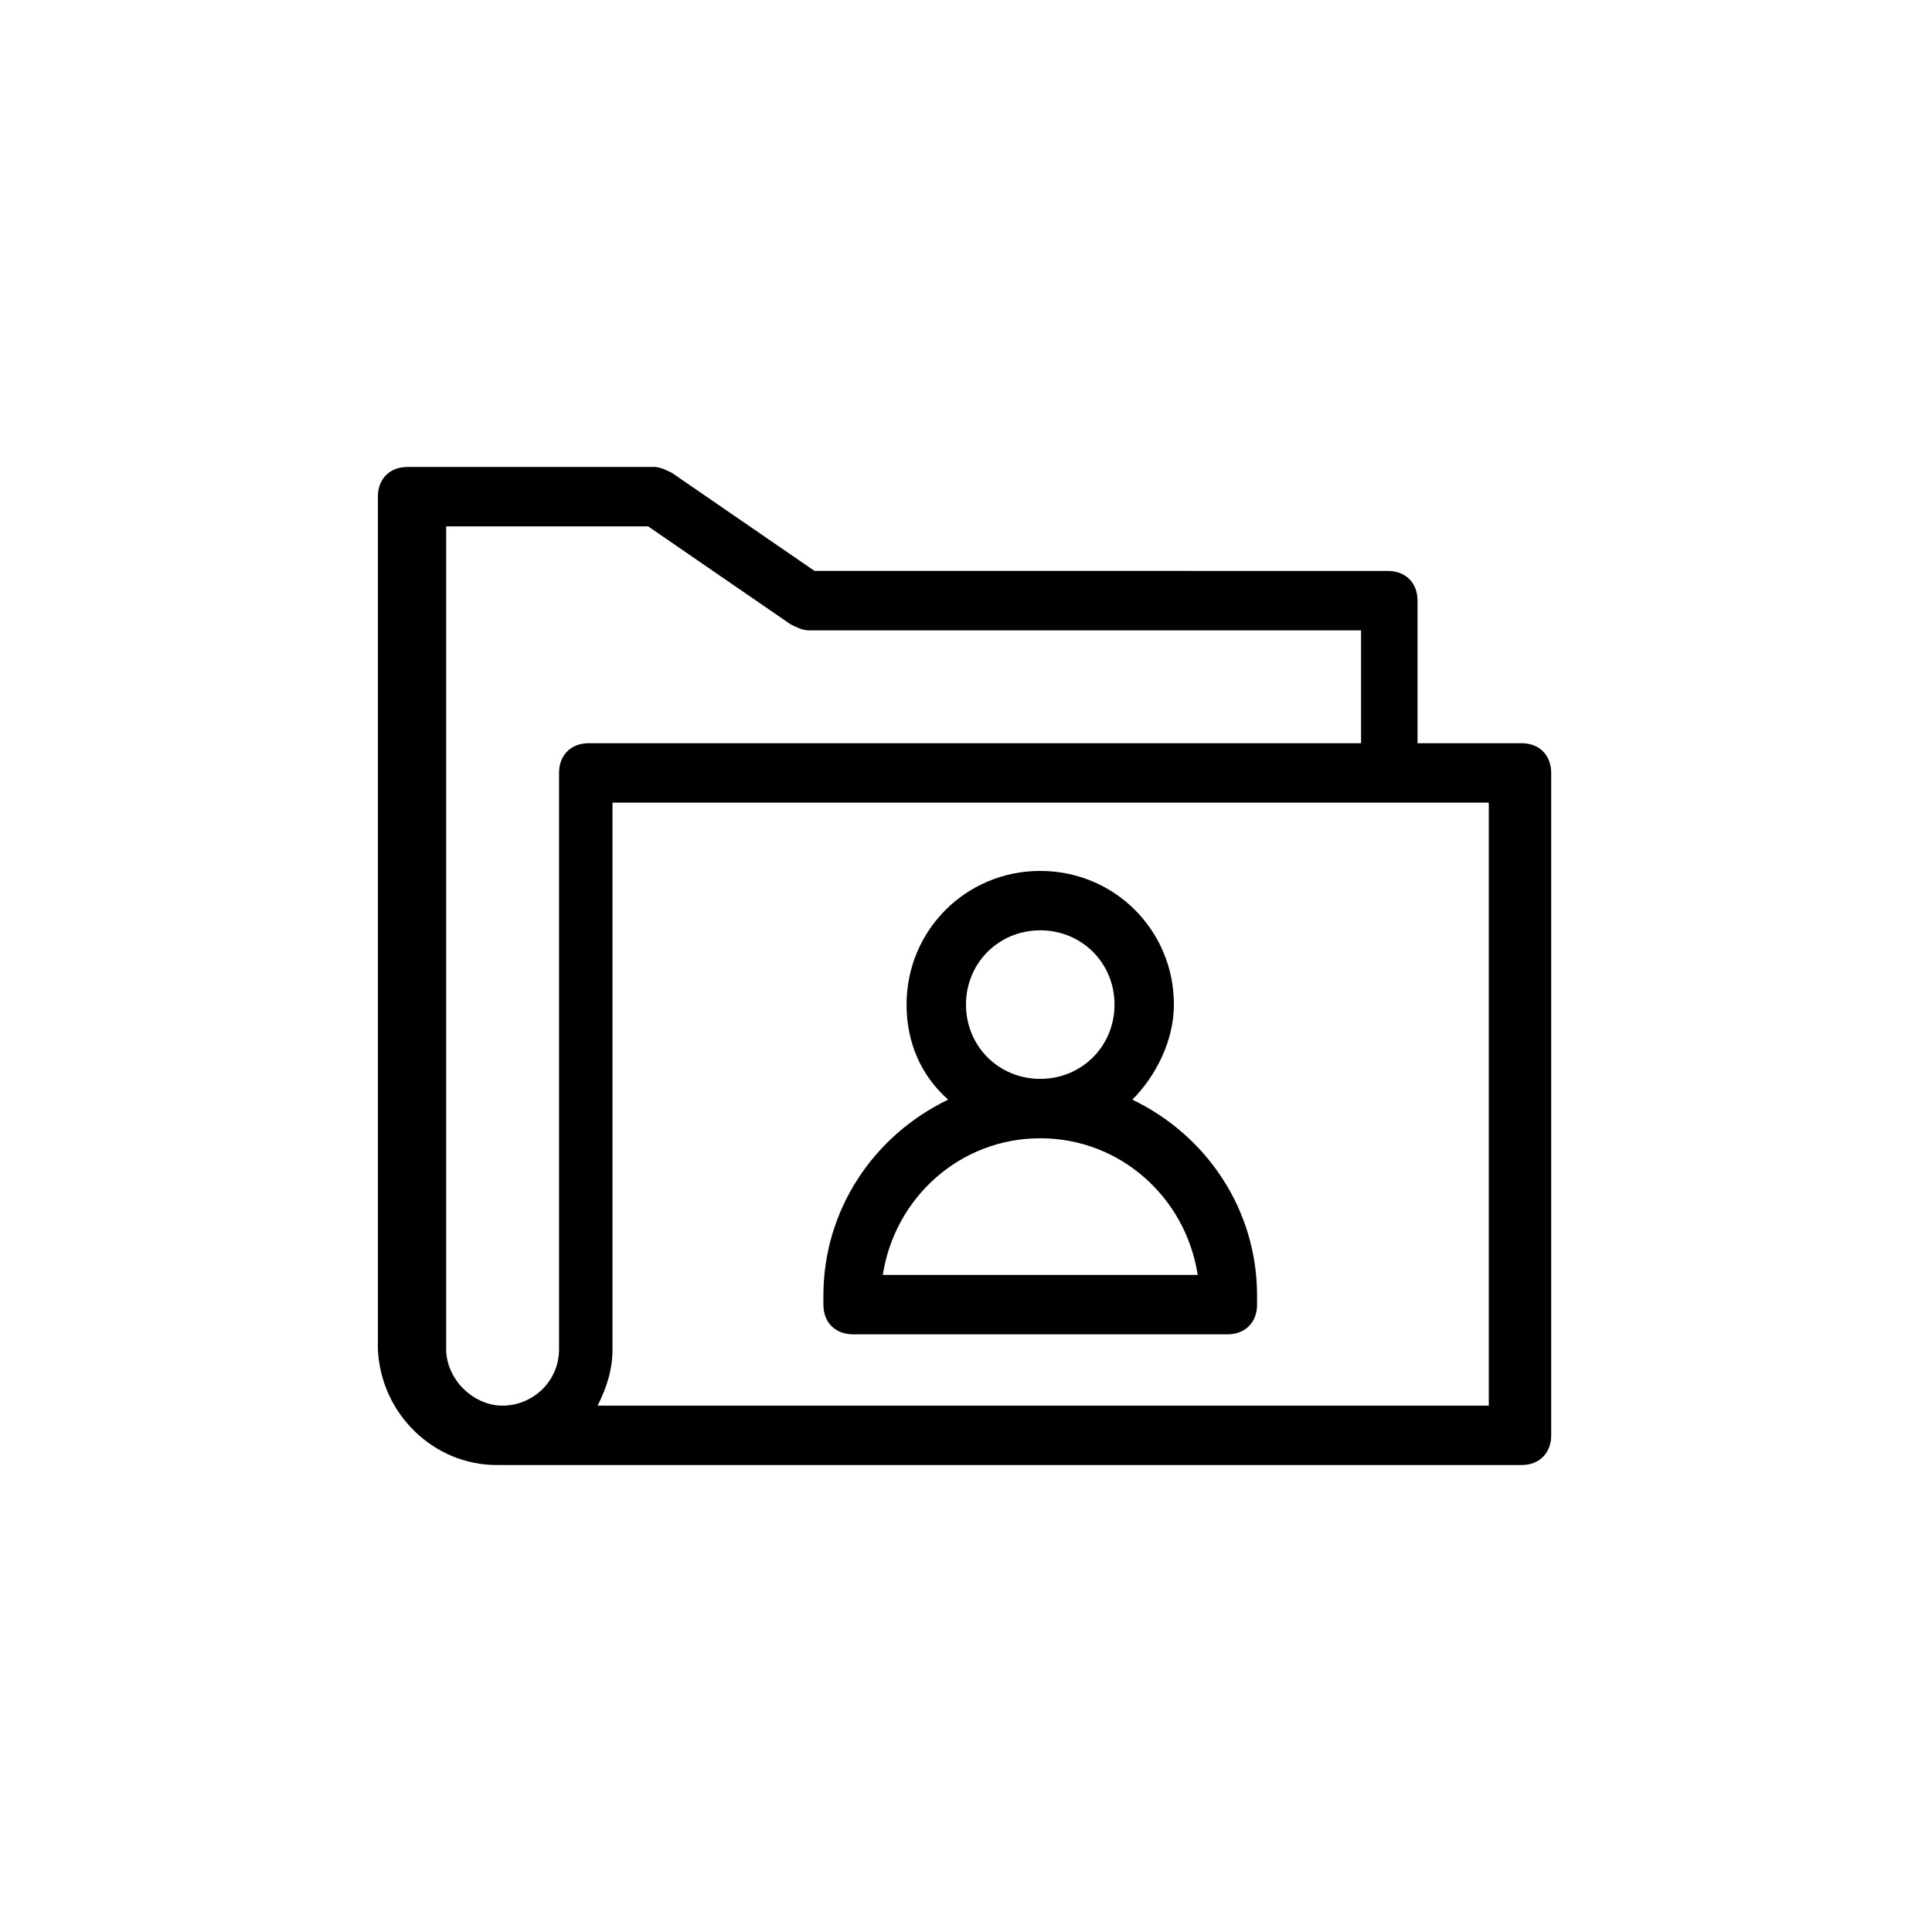
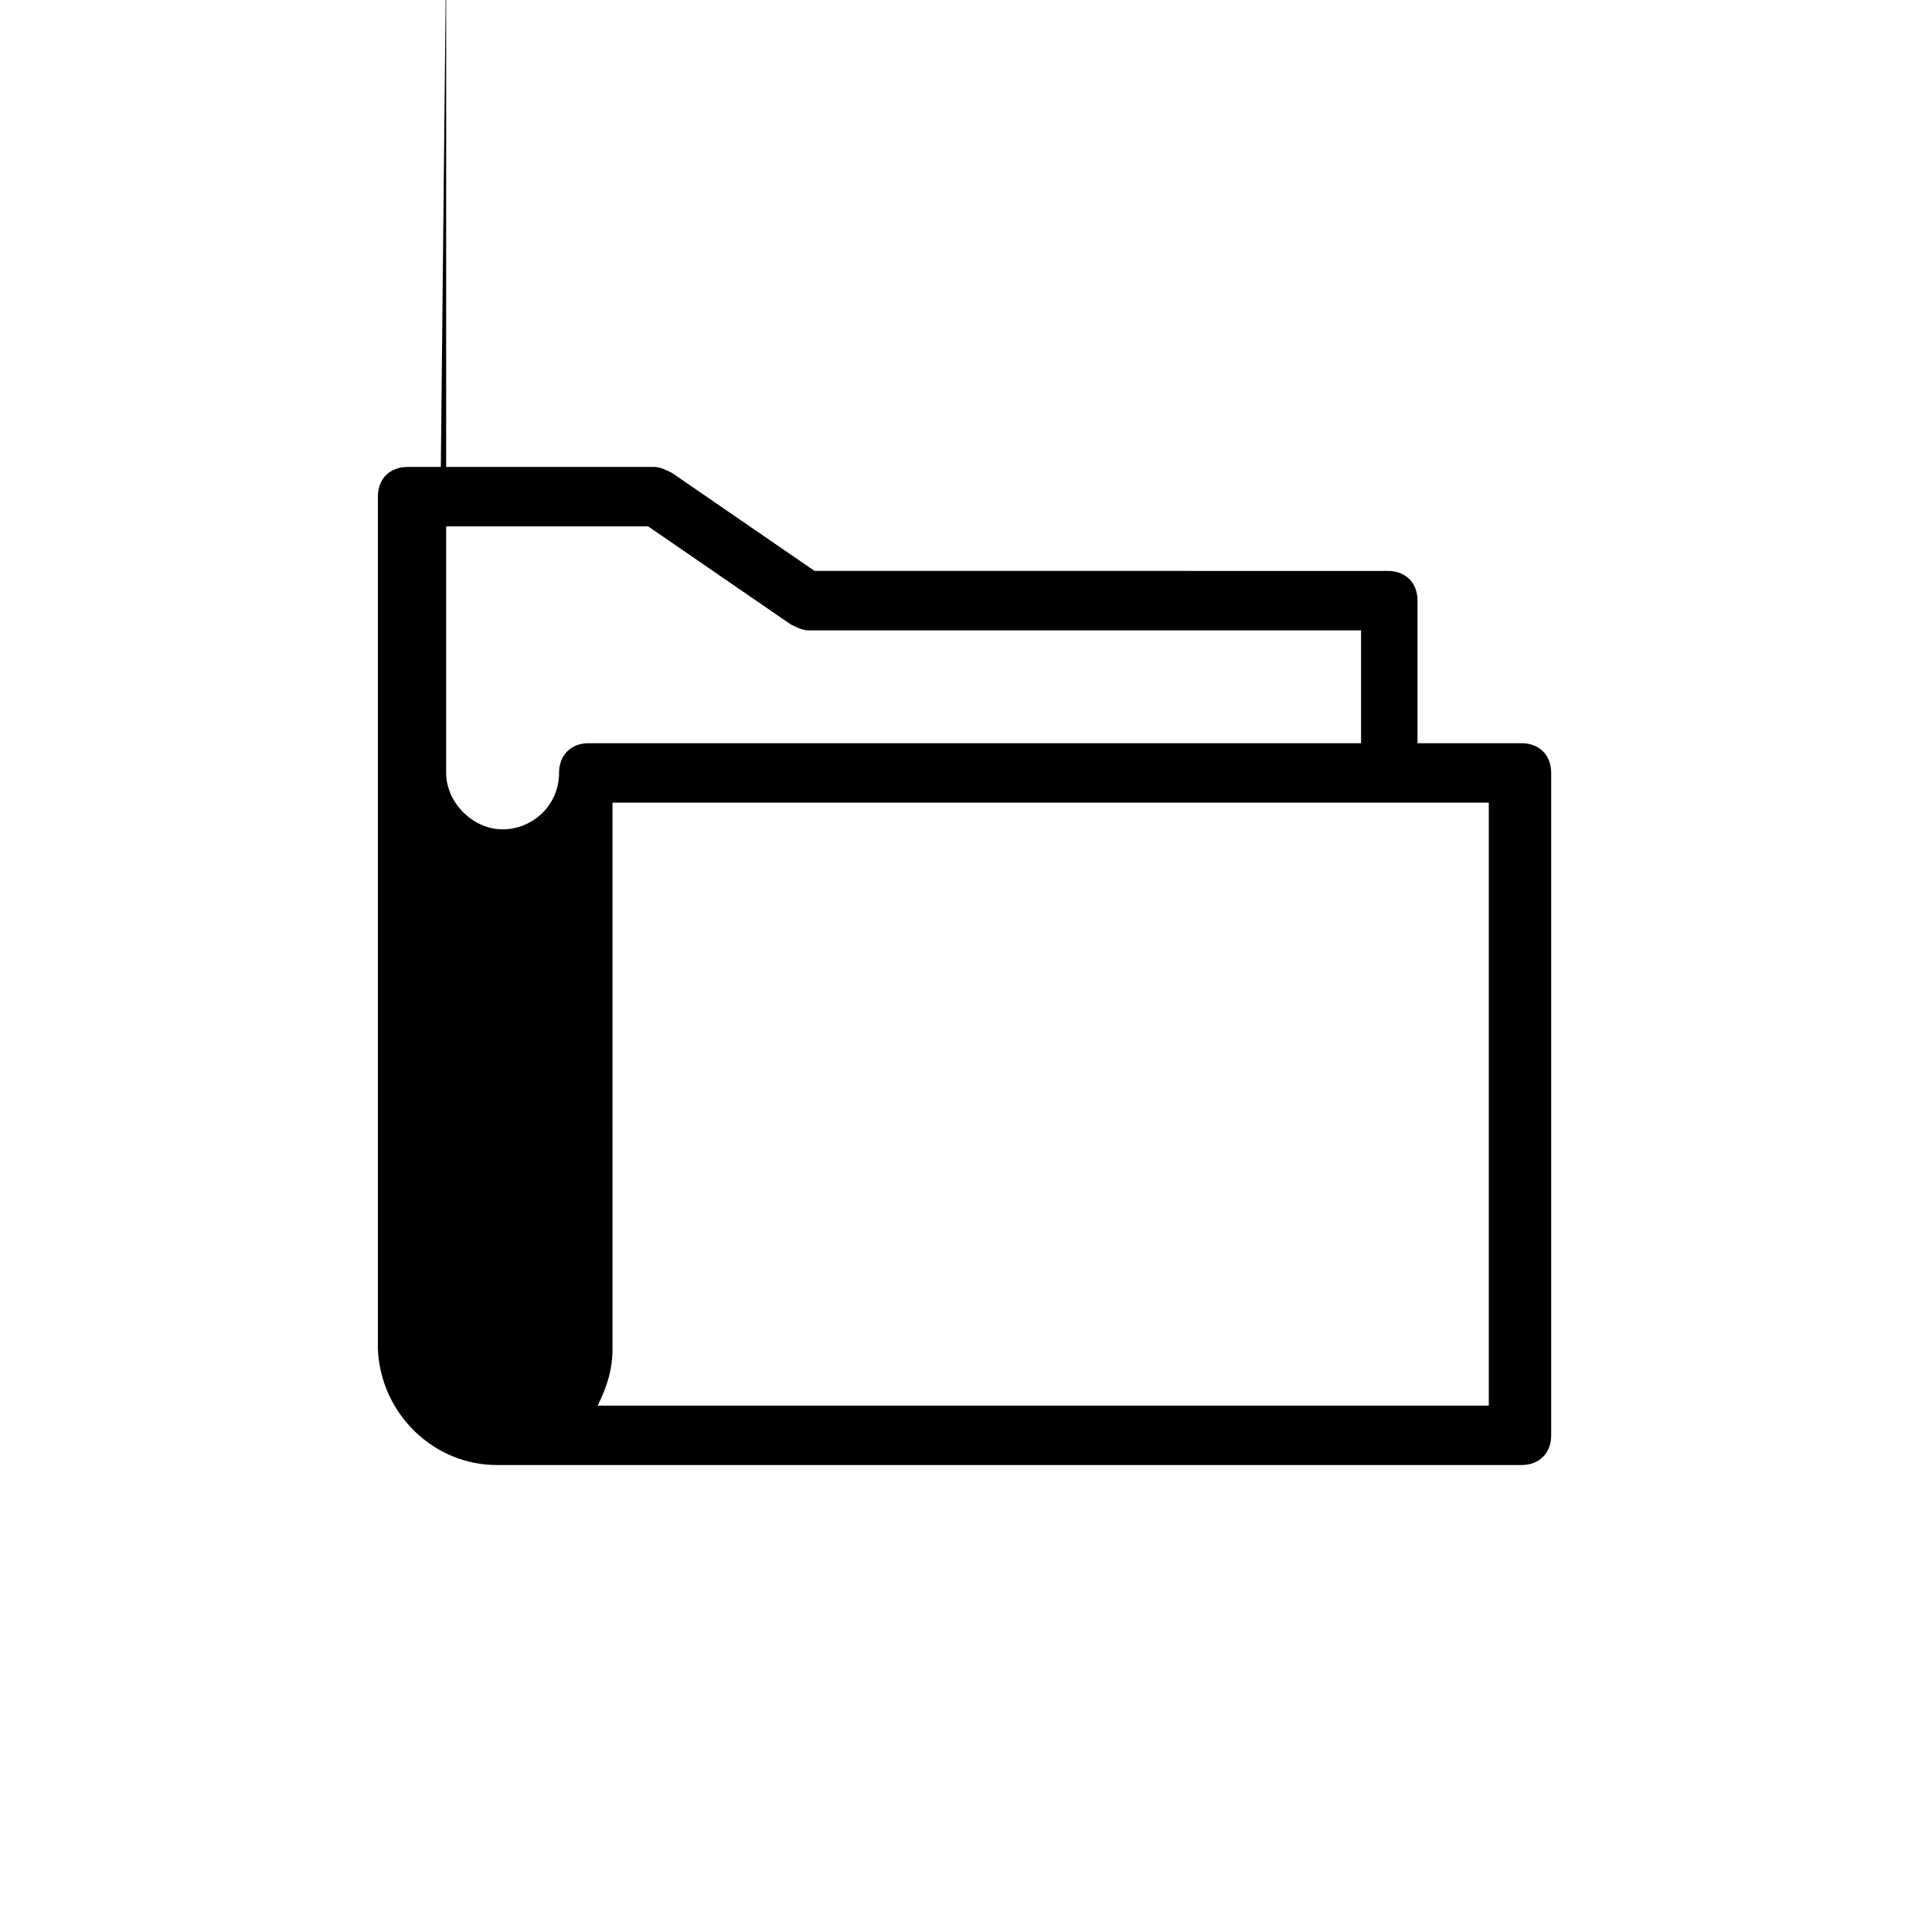
<svg xmlns="http://www.w3.org/2000/svg" fill="#000000" width="800px" height="800px" version="1.1" viewBox="144 144 512 512">
  <g>
-     <path d="m275.62 532.25h271.59c4.723 0 7.871-3.148 7.871-7.871v-175.55c0-4.723-3.148-7.871-7.871-7.871h-27.551v-37.785c0-4.723-3.148-7.871-7.871-7.871l-151.93-0.004-37.785-25.977c-1.574-0.789-3.148-1.574-4.723-1.574h-65.336c-4.723 0-7.871 3.148-7.871 7.871v225.93c0.781 17.32 14.953 30.703 31.484 30.703zm263.71-15.746h-236.95c2.363-4.723 3.938-9.445 3.938-14.957l-0.004-144.84h232.23v159.8zm-278.67-233.01h55.105l37.785 25.977c1.574 0.789 3.148 1.574 4.723 1.574h146.42v29.914h-204.67c-4.723 0-7.871 3.148-7.871 7.871v152.72c0 8.66-7.086 14.957-14.957 14.957-7.871 0-14.957-7.086-14.957-14.957v-218.05z" />
-     <path d="m444.08 435.42c6.297-6.297 11.02-15.742 11.02-25.191 0-19.68-15.742-35.426-35.426-35.426-19.68 0-35.426 15.742-35.426 35.426 0 10.234 3.938 18.895 11.02 25.191-19.68 9.445-33.062 29.125-33.062 51.957v2.363c0 4.723 3.148 7.871 7.871 7.871h99.188c4.723 0 7.871-3.148 7.871-7.871v-2.363c0.008-22.828-13.375-42.512-33.055-51.957zm-44.082-25.191c0-11.02 8.66-19.68 19.68-19.68 11.02 0 19.68 8.66 19.68 19.68s-8.66 19.68-19.68 19.68c-11.023 0.004-19.68-8.656-19.68-19.68zm-22.043 71.637c3.148-20.469 20.469-36.211 41.723-36.211 21.254 0 38.574 15.742 41.723 36.211z" />
+     <path d="m275.62 532.25h271.59c4.723 0 7.871-3.148 7.871-7.871v-175.55c0-4.723-3.148-7.871-7.871-7.871h-27.551v-37.785c0-4.723-3.148-7.871-7.871-7.871l-151.93-0.004-37.785-25.977c-1.574-0.789-3.148-1.574-4.723-1.574h-65.336c-4.723 0-7.871 3.148-7.871 7.871v225.93c0.781 17.32 14.953 30.703 31.484 30.703zm263.71-15.746h-236.95c2.363-4.723 3.938-9.445 3.938-14.957l-0.004-144.84h232.23v159.8zm-278.67-233.01h55.105l37.785 25.977c1.574 0.789 3.148 1.574 4.723 1.574h146.42v29.914h-204.67c-4.723 0-7.871 3.148-7.871 7.871c0 8.66-7.086 14.957-14.957 14.957-7.871 0-14.957-7.086-14.957-14.957v-218.05z" />
  </g>
</svg>